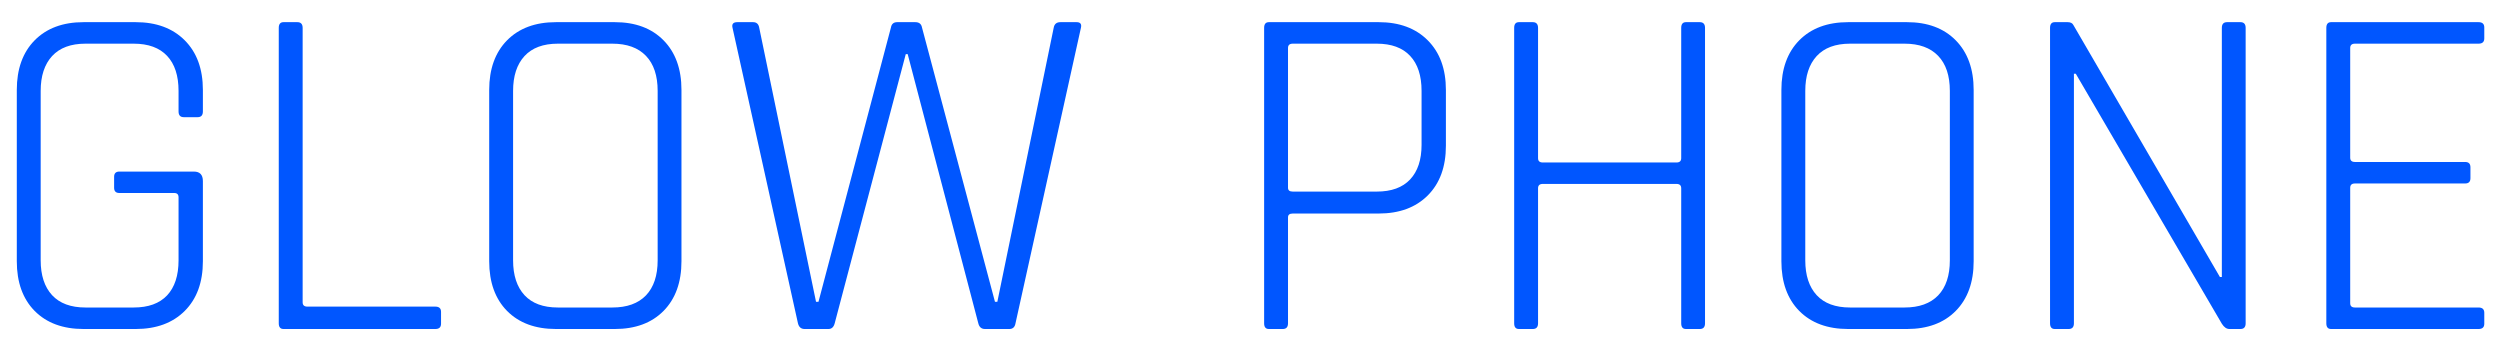
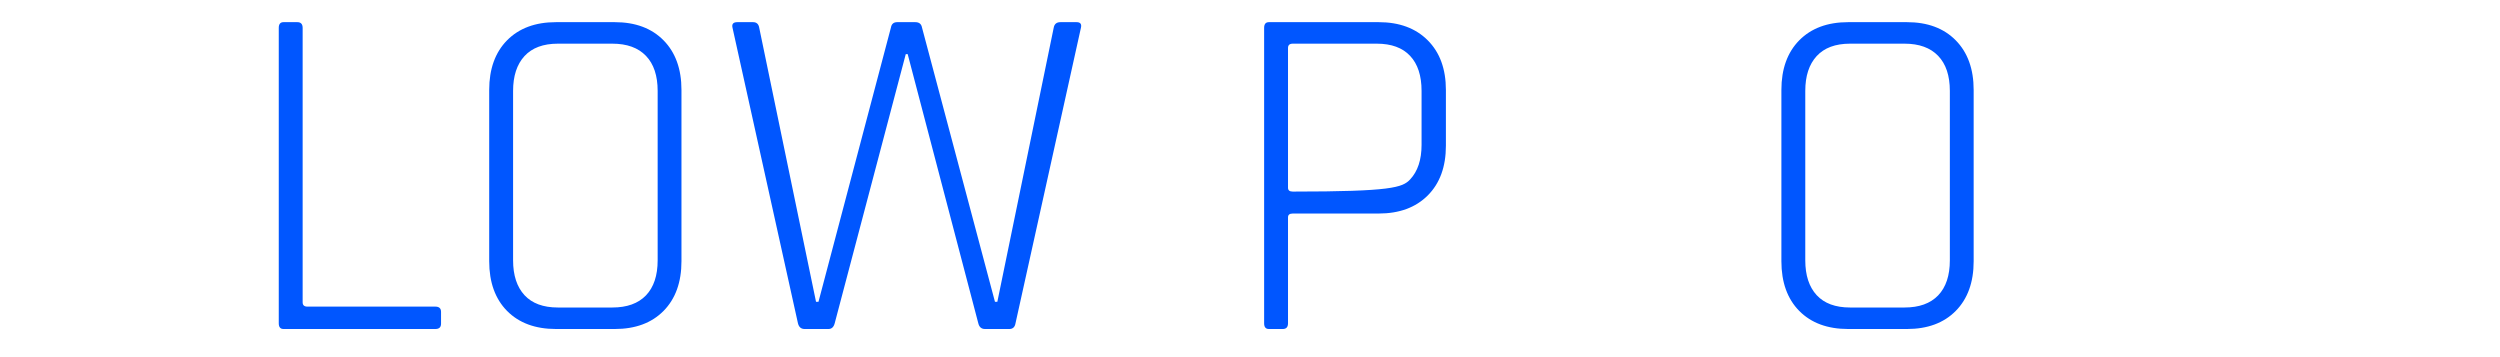
<svg xmlns="http://www.w3.org/2000/svg" version="1.0" preserveAspectRatio="xMidYMid meet" height="100" viewBox="0 0 525 75" zoomAndPan="magnify" width="700">
  <defs>
    <g />
  </defs>
  <g fill-opacity="1" fill="#0056ff">
    <g transform="translate(-3.988, 69.092)">
      <g>
-         <path d="M 32.469 0 L 21.547 0 C 17.203 0 13.773 -1.266 11.266 -3.797 C 8.766 -6.336 7.516 -9.816 7.516 -14.234 L 7.516 -50.203 C 7.516 -54.609 8.766 -58.082 11.266 -60.625 C 13.773 -63.164 17.203 -64.438 21.547 -64.438 L 32.469 -64.438 C 36.812 -64.438 40.25 -63.164 42.781 -60.625 C 45.32 -58.082 46.594 -54.609 46.594 -50.203 L 46.594 -45.688 C 46.594 -44.883 46.223 -44.484 45.484 -44.484 L 42.594 -44.484 C 41.852 -44.484 41.484 -44.883 41.484 -45.688 L 41.484 -50 C 41.484 -53.207 40.68 -55.66 39.078 -57.359 C 37.473 -59.066 35.133 -59.922 32.062 -59.922 L 21.938 -59.922 C 18.863 -59.922 16.523 -59.051 14.922 -57.312 C 13.328 -55.57 12.531 -53.133 12.531 -50 L 12.531 -14.422 C 12.531 -11.285 13.328 -8.848 14.922 -7.109 C 16.523 -5.379 18.863 -4.516 21.938 -4.516 L 32.062 -4.516 C 35.133 -4.516 37.473 -5.363 39.078 -7.062 C 40.68 -8.77 41.484 -11.223 41.484 -14.422 L 41.484 -27.656 C 41.484 -28.258 41.18 -28.562 40.578 -28.562 L 29.062 -28.562 C 28.32 -28.562 27.953 -28.926 27.953 -29.656 L 27.953 -31.969 C 27.953 -32.695 28.32 -33.062 29.062 -33.062 L 44.688 -33.062 C 45.957 -33.062 46.594 -32.395 46.594 -31.062 L 46.594 -14.234 C 46.594 -9.816 45.32 -6.336 42.781 -3.797 C 40.25 -1.266 36.812 0 32.469 0 Z M 32.469 0" />
-       </g>
+         </g>
    </g>
  </g>
  <g fill-opacity="1" fill="#0056ff">
    <g transform="translate(50.024, 69.092)">
      <g>
        <path d="M 41.391 0 L 9.516 0 C 8.848 0 8.516 -0.398 8.516 -1.203 L 8.516 -63.234 C 8.516 -64.035 8.848 -64.438 9.516 -64.438 L 12.422 -64.438 C 13.16 -64.438 13.531 -64.035 13.531 -63.234 L 13.531 -5.609 C 13.531 -5.004 13.863 -4.703 14.531 -4.703 L 41.391 -4.703 C 42.191 -4.703 42.594 -4.336 42.594 -3.609 L 42.594 -1.109 C 42.594 -0.367 42.191 0 41.391 0 Z M 41.391 0" />
      </g>
    </g>
  </g>
  <g fill-opacity="1" fill="#0056ff">
    <g transform="translate(95.217, 69.092)">
      <g>
        <path d="M 21.938 -4.516 L 33.375 -4.516 C 36.445 -4.516 38.801 -5.363 40.438 -7.062 C 42.07 -8.77 42.891 -11.223 42.891 -14.422 L 42.891 -50 C 42.891 -53.207 42.07 -55.66 40.438 -57.359 C 38.801 -59.066 36.445 -59.922 33.375 -59.922 L 21.938 -59.922 C 18.863 -59.922 16.523 -59.051 14.922 -57.312 C 13.328 -55.57 12.531 -53.133 12.531 -50 L 12.531 -14.422 C 12.531 -11.285 13.328 -8.848 14.922 -7.109 C 16.523 -5.379 18.863 -4.516 21.938 -4.516 Z M 33.875 0 L 21.547 0 C 17.203 0 13.773 -1.266 11.266 -3.797 C 8.766 -6.336 7.516 -9.816 7.516 -14.234 L 7.516 -50.203 C 7.516 -54.609 8.766 -58.082 11.266 -60.625 C 13.773 -63.164 17.203 -64.438 21.547 -64.438 L 33.875 -64.438 C 38.207 -64.438 41.625 -63.164 44.125 -60.625 C 46.633 -58.082 47.891 -54.609 47.891 -50.203 L 47.891 -14.234 C 47.891 -9.816 46.633 -6.336 44.125 -3.797 C 41.625 -1.266 38.207 0 33.875 0 Z M 33.875 0" />
      </g>
    </g>
  </g>
  <g fill-opacity="1" fill="#0056ff">
    <g transform="translate(150.631, 69.092)">
      <g>
        <path d="M 23.344 0 L 18.344 0 C 17.602 0 17.133 -0.398 16.938 -1.203 L 3.203 -63.234 C 3.004 -64.035 3.336 -64.438 4.203 -64.438 L 7.516 -64.438 C 8.254 -64.438 8.688 -64.035 8.812 -63.234 L 20.734 -5.719 L 21.25 -5.719 L 36.469 -63.328 C 36.602 -64.066 37.039 -64.438 37.781 -64.438 L 41.578 -64.438 C 42.379 -64.438 42.848 -64.066 42.984 -63.328 L 58.312 -5.719 L 58.812 -5.719 L 70.641 -63.234 C 70.773 -64.035 71.242 -64.438 72.047 -64.438 L 75.453 -64.438 C 76.254 -64.438 76.555 -64.035 76.359 -63.234 L 62.625 -1.203 C 62.488 -0.398 62.055 0 61.328 0 L 56.219 0 C 55.477 0 55.008 -0.398 54.812 -1.203 L 39.984 -57.719 L 39.578 -57.719 L 24.656 -1.203 C 24.445 -0.398 24.008 0 23.344 0 Z M 23.344 0" />
      </g>
    </g>
  </g>
  <g fill-opacity="1" fill="#0056ff">
    <g transform="translate(230.196, 69.092)">
      <g />
    </g>
  </g>
  <g fill-opacity="1" fill="#0056ff">
    <g transform="translate(256.951, 69.092)">
      <g>
-         <path d="M 12.422 0 L 9.516 0 C 8.848 0 8.516 -0.398 8.516 -1.203 L 8.516 -63.234 C 8.516 -64.035 8.848 -64.438 9.516 -64.438 L 32.562 -64.438 C 36.906 -64.438 40.344 -63.164 42.875 -60.625 C 45.414 -58.082 46.688 -54.609 46.688 -50.203 L 46.688 -38.484 C 46.688 -34.066 45.414 -30.586 42.875 -28.047 C 40.344 -25.516 36.906 -24.25 32.562 -24.25 L 14.531 -24.25 C 13.863 -24.25 13.531 -23.984 13.531 -23.453 L 13.531 -1.203 C 13.531 -0.398 13.16 0 12.422 0 Z M 14.531 -28.859 L 32.172 -28.859 C 35.242 -28.859 37.578 -29.707 39.172 -31.406 C 40.773 -33.113 41.578 -35.535 41.578 -38.672 L 41.578 -50 C 41.578 -53.207 40.773 -55.66 39.172 -57.359 C 37.578 -59.066 35.242 -59.922 32.172 -59.922 L 14.531 -59.922 C 13.863 -59.922 13.531 -59.617 13.531 -59.016 L 13.531 -29.656 C 13.531 -29.125 13.863 -28.859 14.531 -28.859 Z M 14.531 -28.859" />
+         <path d="M 12.422 0 L 9.516 0 C 8.848 0 8.516 -0.398 8.516 -1.203 L 8.516 -63.234 C 8.516 -64.035 8.848 -64.438 9.516 -64.438 L 32.562 -64.438 C 36.906 -64.438 40.344 -63.164 42.875 -60.625 C 45.414 -58.082 46.688 -54.609 46.688 -50.203 L 46.688 -38.484 C 46.688 -34.066 45.414 -30.586 42.875 -28.047 C 40.344 -25.516 36.906 -24.25 32.562 -24.25 L 14.531 -24.25 C 13.863 -24.25 13.531 -23.984 13.531 -23.453 L 13.531 -1.203 C 13.531 -0.398 13.16 0 12.422 0 Z M 14.531 -28.859 C 35.242 -28.859 37.578 -29.707 39.172 -31.406 C 40.773 -33.113 41.578 -35.535 41.578 -38.672 L 41.578 -50 C 41.578 -53.207 40.773 -55.66 39.172 -57.359 C 37.578 -59.066 35.242 -59.922 32.172 -59.922 L 14.531 -59.922 C 13.863 -59.922 13.531 -59.617 13.531 -59.016 L 13.531 -29.656 C 13.531 -29.125 13.863 -28.859 14.531 -28.859 Z M 14.531 -28.859" />
      </g>
    </g>
  </g>
  <g fill-opacity="1" fill="#0056ff">
    <g transform="translate(309.46, 69.092)">
      <g>
-         <path d="M 12.422 0 L 9.516 0 C 8.848 0 8.516 -0.398 8.516 -1.203 L 8.516 -63.234 C 8.516 -64.035 8.848 -64.438 9.516 -64.438 L 12.422 -64.438 C 13.16 -64.438 13.531 -64.035 13.531 -63.234 L 13.531 -35.875 C 13.531 -35.27 13.863 -34.969 14.531 -34.969 L 42.594 -34.969 C 43.258 -34.969 43.594 -35.27 43.594 -35.875 L 43.594 -63.234 C 43.594 -64.035 43.926 -64.438 44.594 -64.438 L 47.5 -64.438 C 48.227 -64.438 48.594 -64.035 48.594 -63.234 L 48.594 -1.203 C 48.594 -0.398 48.227 0 47.5 0 L 44.594 0 C 43.926 0 43.594 -0.398 43.594 -1.203 L 43.594 -29.562 C 43.594 -30.164 43.258 -30.469 42.594 -30.469 L 14.531 -30.469 C 13.863 -30.469 13.531 -30.164 13.531 -29.562 L 13.531 -1.203 C 13.531 -0.398 13.16 0 12.422 0 Z M 12.422 0" />
-       </g>
+         </g>
    </g>
  </g>
  <g fill-opacity="1" fill="#0056ff">
    <g transform="translate(366.577, 69.092)">
      <g>
        <path d="M 21.938 -4.516 L 33.375 -4.516 C 36.445 -4.516 38.801 -5.363 40.438 -7.062 C 42.07 -8.77 42.891 -11.223 42.891 -14.422 L 42.891 -50 C 42.891 -53.207 42.07 -55.66 40.438 -57.359 C 38.801 -59.066 36.445 -59.922 33.375 -59.922 L 21.938 -59.922 C 18.863 -59.922 16.523 -59.051 14.922 -57.312 C 13.328 -55.57 12.531 -53.133 12.531 -50 L 12.531 -14.422 C 12.531 -11.285 13.328 -8.848 14.922 -7.109 C 16.523 -5.379 18.863 -4.516 21.938 -4.516 Z M 33.875 0 L 21.547 0 C 17.203 0 13.773 -1.266 11.266 -3.797 C 8.766 -6.336 7.516 -9.816 7.516 -14.234 L 7.516 -50.203 C 7.516 -54.609 8.766 -58.082 11.266 -60.625 C 13.773 -63.164 17.203 -64.438 21.547 -64.438 L 33.875 -64.438 C 38.207 -64.438 41.625 -63.164 44.125 -60.625 C 46.633 -58.082 47.891 -54.609 47.891 -50.203 L 47.891 -14.234 C 47.891 -9.816 46.633 -6.336 44.125 -3.797 C 41.625 -1.266 38.207 0 33.875 0 Z M 33.875 0" />
      </g>
    </g>
  </g>
  <g fill-opacity="1" fill="#0056ff">
    <g transform="translate(421.992, 69.092)">
      <g>
-         <path d="M 12.422 0 L 9.516 0 C 8.848 0 8.516 -0.398 8.516 -1.203 L 8.516 -63.234 C 8.516 -64.035 8.848 -64.438 9.516 -64.438 L 12.219 -64.438 C 12.82 -64.438 13.223 -64.234 13.422 -63.828 L 44.188 -10.922 L 44.594 -10.922 L 44.594 -63.234 C 44.594 -64.035 44.957 -64.438 45.688 -64.438 L 48.5 -64.438 C 49.227 -64.438 49.594 -64.035 49.594 -63.234 L 49.594 -1.203 C 49.594 -0.398 49.227 0 48.5 0 L 46.188 0 C 45.594 0 45.062 -0.367 44.594 -1.109 L 13.922 -53.609 L 13.531 -53.609 L 13.531 -1.203 C 13.531 -0.398 13.16 0 12.422 0 Z M 12.422 0" />
-       </g>
+         </g>
    </g>
  </g>
  <g fill-opacity="1" fill="#0056ff">
    <g transform="translate(480.012, 69.092)">
      <g>
-         <path d="M 40.484 0 L 9.516 0 C 8.848 0 8.516 -0.398 8.516 -1.203 L 8.516 -63.234 C 8.516 -64.035 8.848 -64.438 9.516 -64.438 L 40.484 -64.438 C 41.285 -64.438 41.688 -64.066 41.688 -63.328 L 41.688 -61.031 C 41.688 -60.289 41.285 -59.922 40.484 -59.922 L 14.531 -59.922 C 13.863 -59.922 13.531 -59.617 13.531 -59.016 L 13.531 -35.969 C 13.531 -35.375 13.863 -35.078 14.531 -35.078 L 37.672 -35.078 C 38.41 -35.078 38.781 -34.707 38.781 -33.969 L 38.781 -31.672 C 38.781 -30.93 38.41 -30.562 37.672 -30.562 L 14.531 -30.562 C 13.863 -30.562 13.531 -30.258 13.531 -29.656 L 13.531 -5.406 C 13.531 -4.812 13.863 -4.516 14.531 -4.516 L 40.484 -4.516 C 41.285 -4.516 41.688 -4.145 41.688 -3.406 L 41.688 -1.109 C 41.688 -0.367 41.285 0 40.484 0 Z M 40.484 0" />
-       </g>
+         </g>
    </g>
  </g>
</svg>